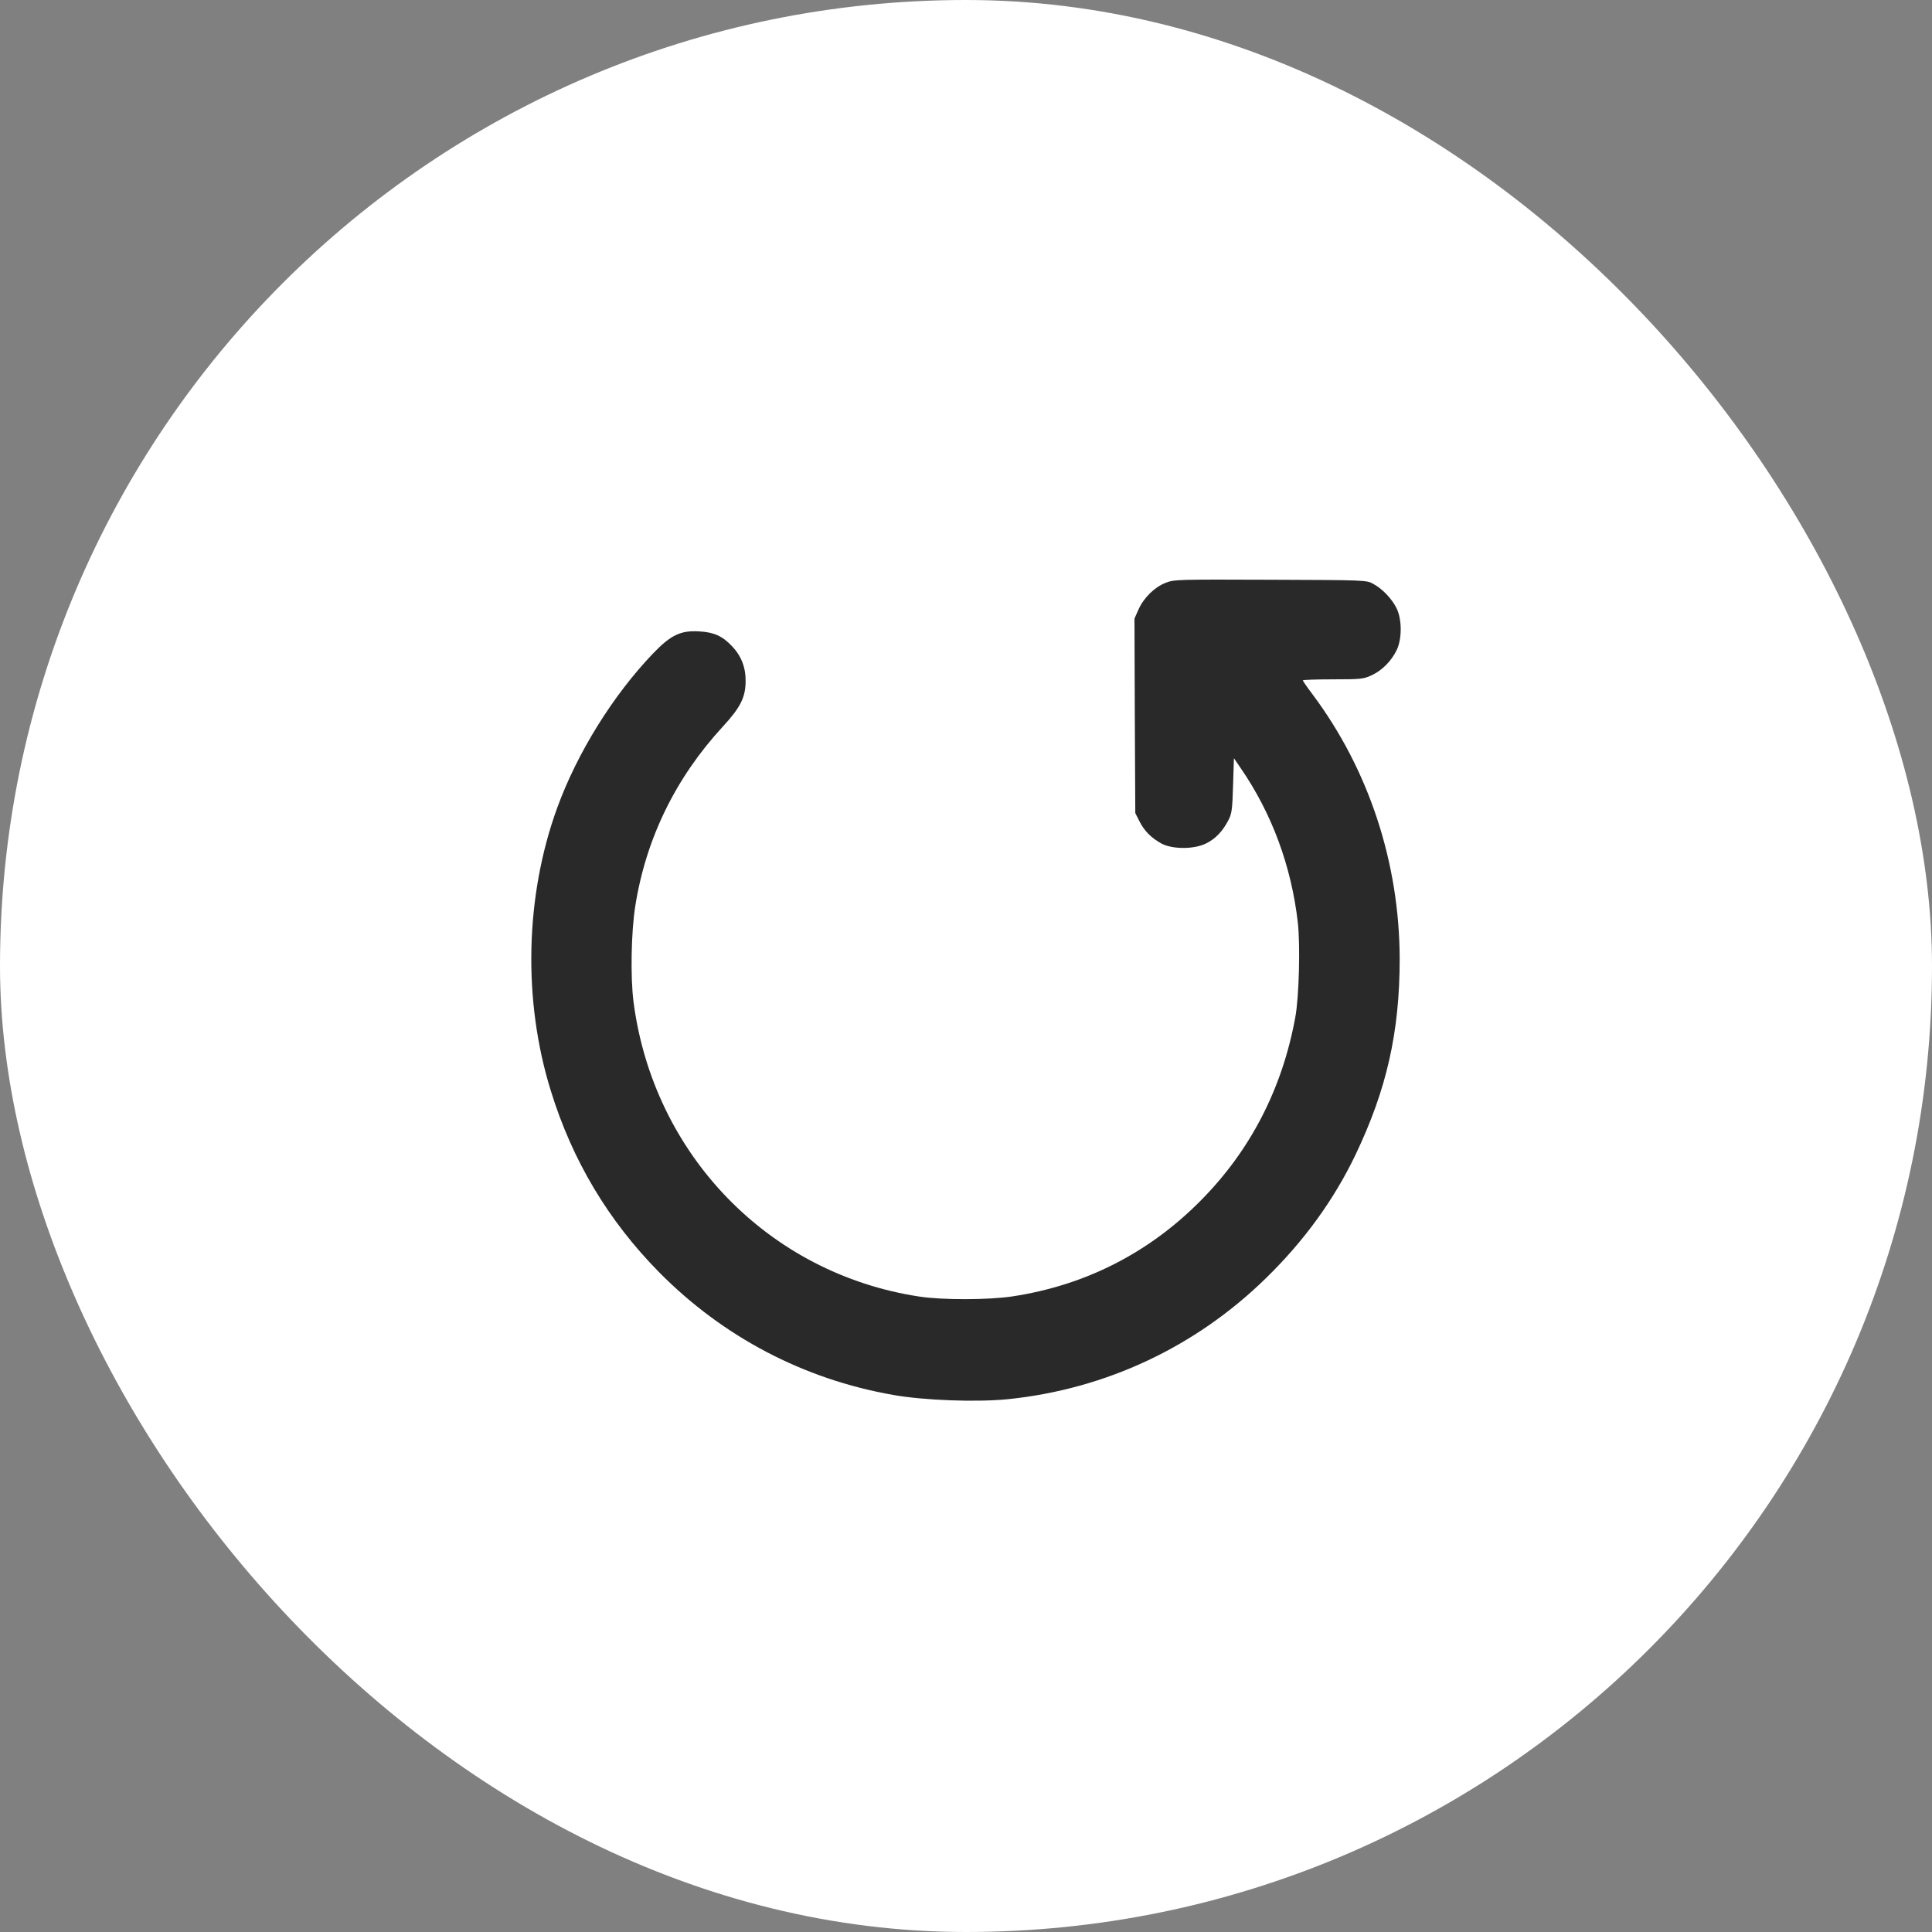
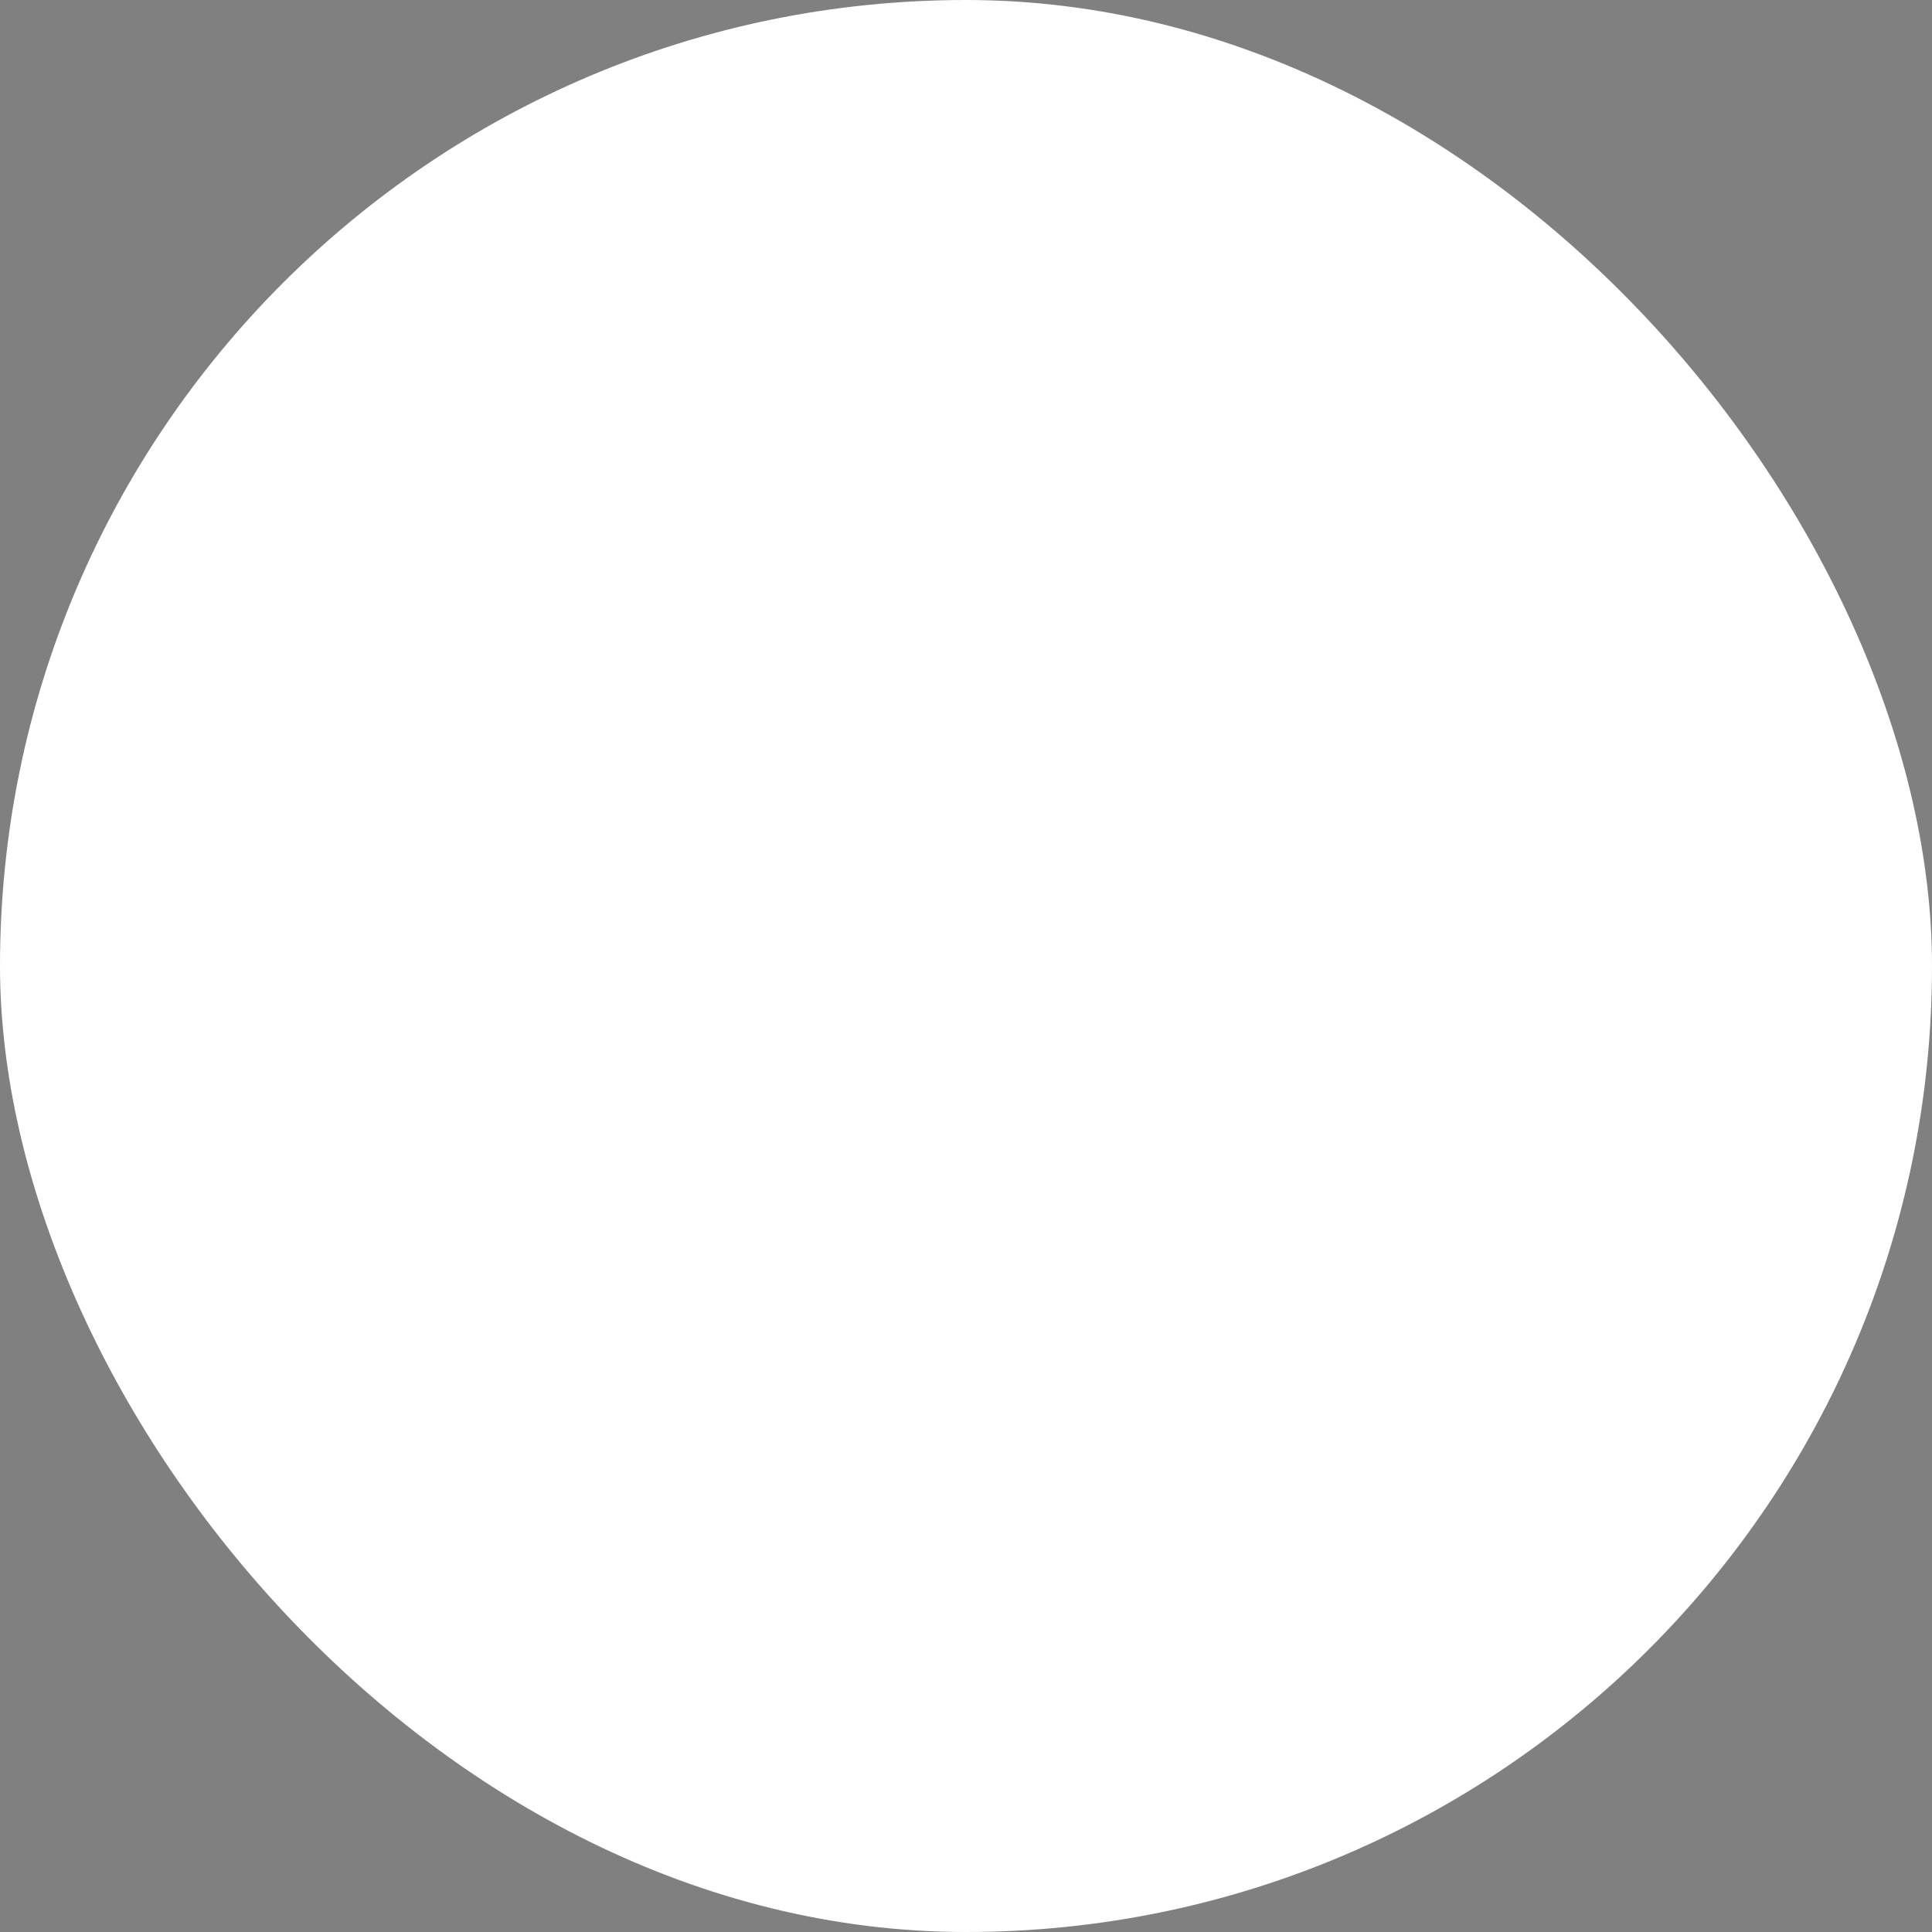
<svg xmlns="http://www.w3.org/2000/svg" width="40" height="40" viewBox="0 0 40 40" fill="none">
  <rect x="0" y="0" width="40" height="40" fill="#808080" stroke="none" />
  <rect width="40" height="40" rx="20" fill="white" />
-   <path d="M24.132 12.067C23.903 12.157 23.681 12.375 23.572 12.618L23.488 12.807L23.495 14.819L23.505 16.834L23.59 17.002C23.692 17.206 23.84 17.352 24.051 17.467C24.283 17.588 24.737 17.585 24.977 17.459C25.17 17.363 25.314 17.209 25.431 16.984C25.501 16.852 25.515 16.766 25.529 16.266L25.547 15.698L25.691 15.909C26.332 16.841 26.737 17.935 26.87 19.1C26.923 19.568 26.895 20.654 26.817 21.065C26.547 22.541 25.888 23.82 24.86 24.856C23.79 25.939 22.47 26.611 20.964 26.84C20.471 26.915 19.51 26.918 19.027 26.843C15.916 26.368 13.529 23.906 13.117 20.747C13.05 20.229 13.068 19.296 13.152 18.764C13.371 17.367 13.987 16.105 14.962 15.047C15.328 14.651 15.437 14.437 15.437 14.104C15.441 13.818 15.345 13.575 15.152 13.375C14.955 13.168 14.782 13.089 14.473 13.072C14.092 13.05 13.888 13.146 13.518 13.532C12.691 14.397 11.952 15.584 11.537 16.723C10.871 18.553 10.822 20.708 11.403 22.58C11.85 24.031 12.596 25.274 13.645 26.339C14.969 27.679 16.637 28.555 18.489 28.88C19.123 28.994 20.221 29.034 20.865 28.969C22.889 28.762 24.751 27.89 26.209 26.464C26.997 25.696 27.617 24.842 28.064 23.909C28.708 22.562 28.979 21.369 28.979 19.854C28.975 17.867 28.342 15.937 27.177 14.379C27.064 14.229 26.973 14.097 26.973 14.086C26.973 14.075 27.254 14.065 27.599 14.065C28.18 14.065 28.233 14.058 28.402 13.979C28.616 13.879 28.806 13.686 28.916 13.461C29.028 13.229 29.028 12.828 28.916 12.596C28.82 12.4 28.623 12.192 28.433 12.089C28.296 12.01 28.264 12.01 26.304 12.003C24.389 11.996 24.308 11.996 24.132 12.067Z" fill="#292929" />
</svg>